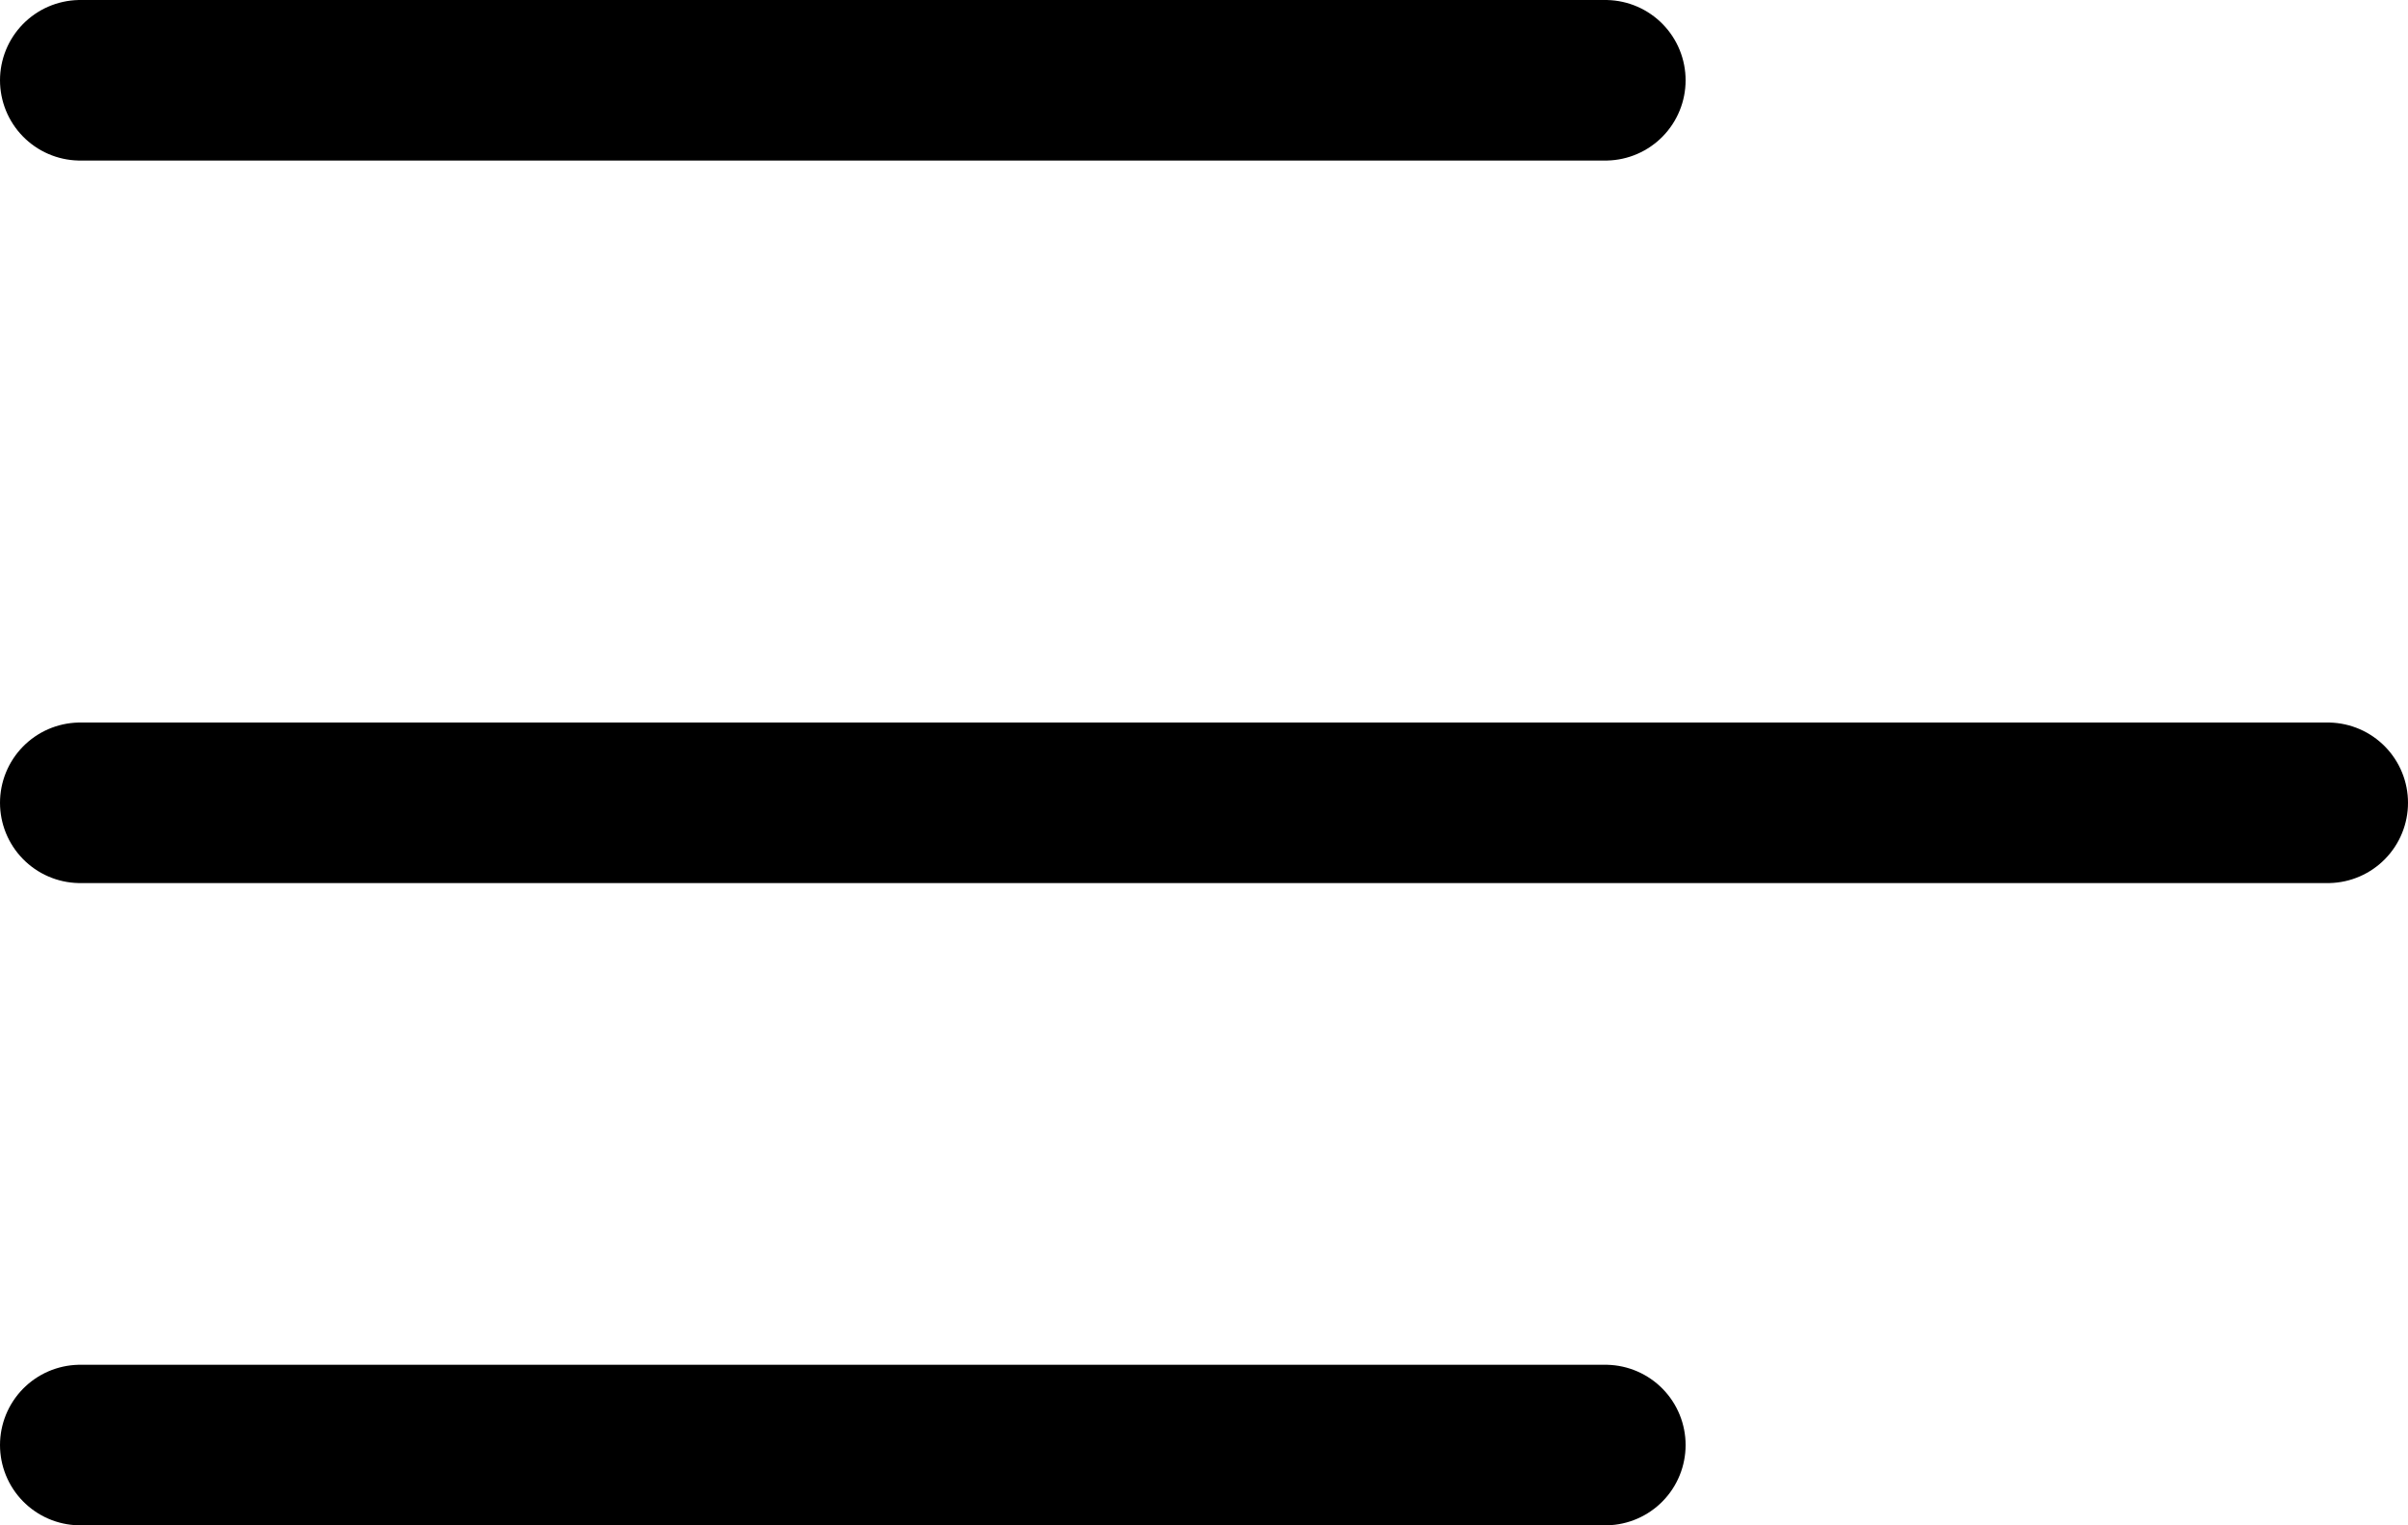
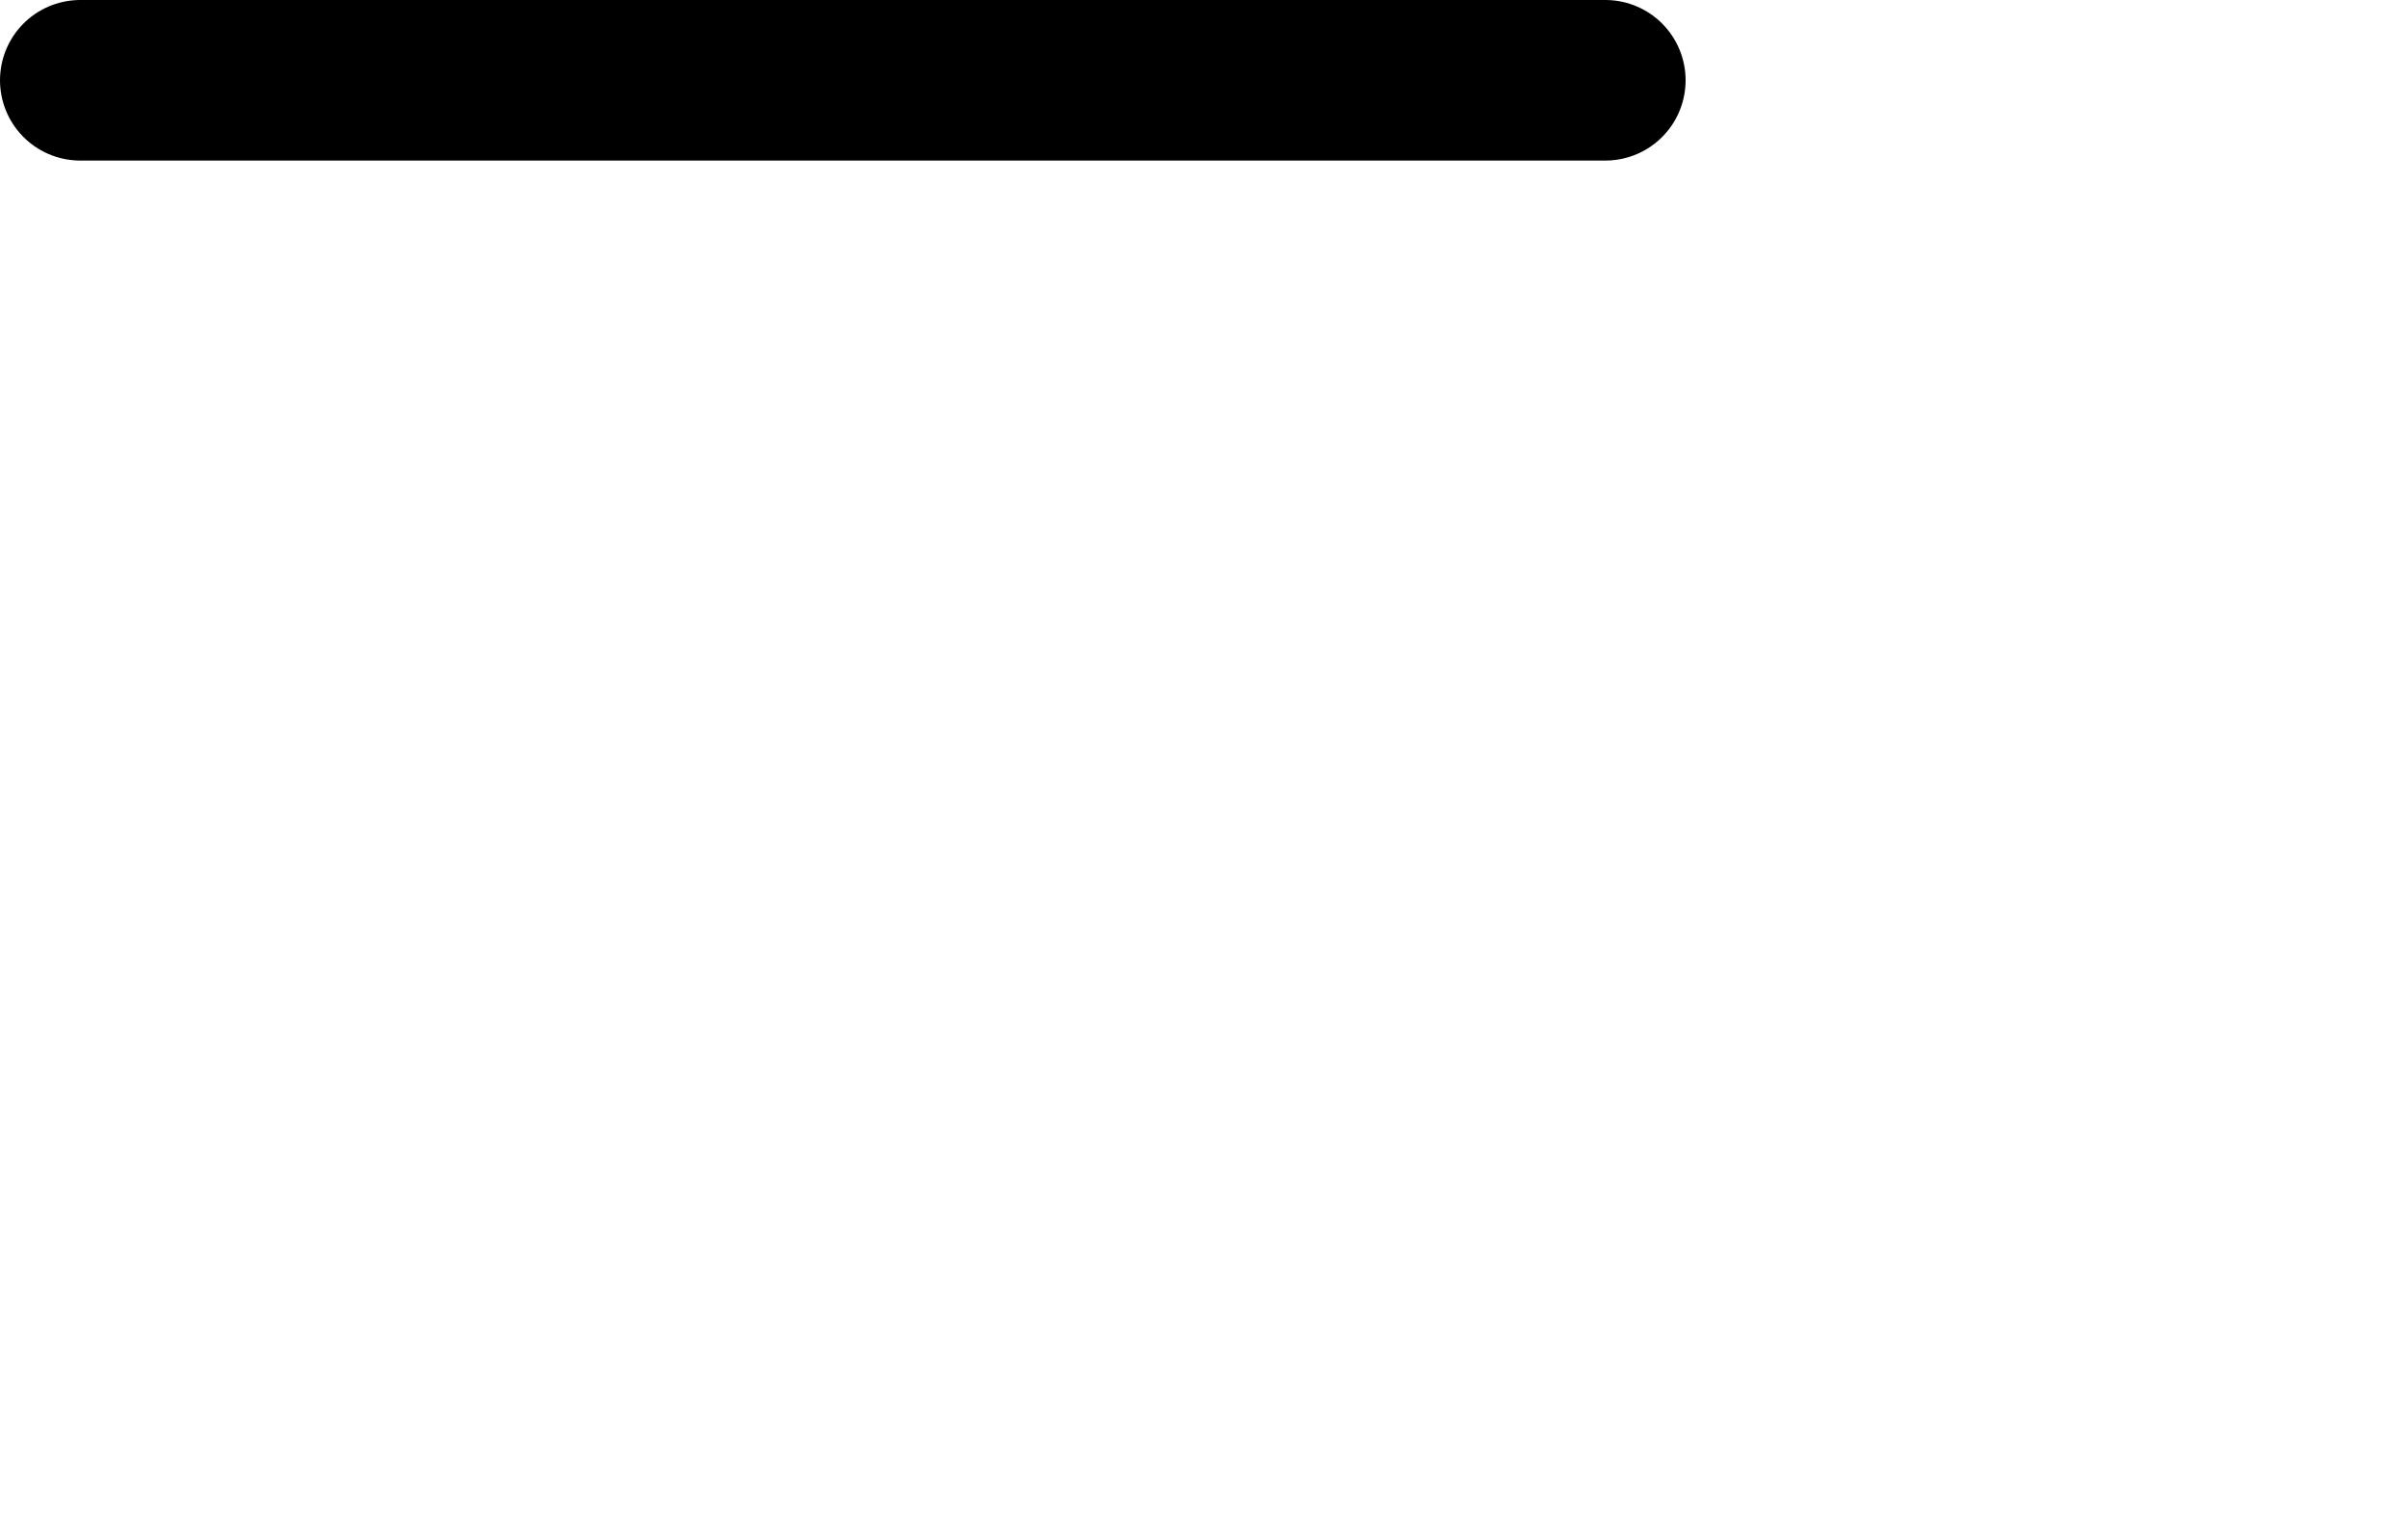
<svg xmlns="http://www.w3.org/2000/svg" width="30" height="19" viewBox="0 0 30 19" fill="none">
-   <path d="M1 18H20" stroke="black" stroke-width="2" stroke-linecap="round" />
-   <path d="M1 10H29" stroke="black" stroke-width="2" stroke-linecap="round" />
  <path d="M1 1H20" stroke="black" stroke-width="2" stroke-linecap="round" />
</svg>